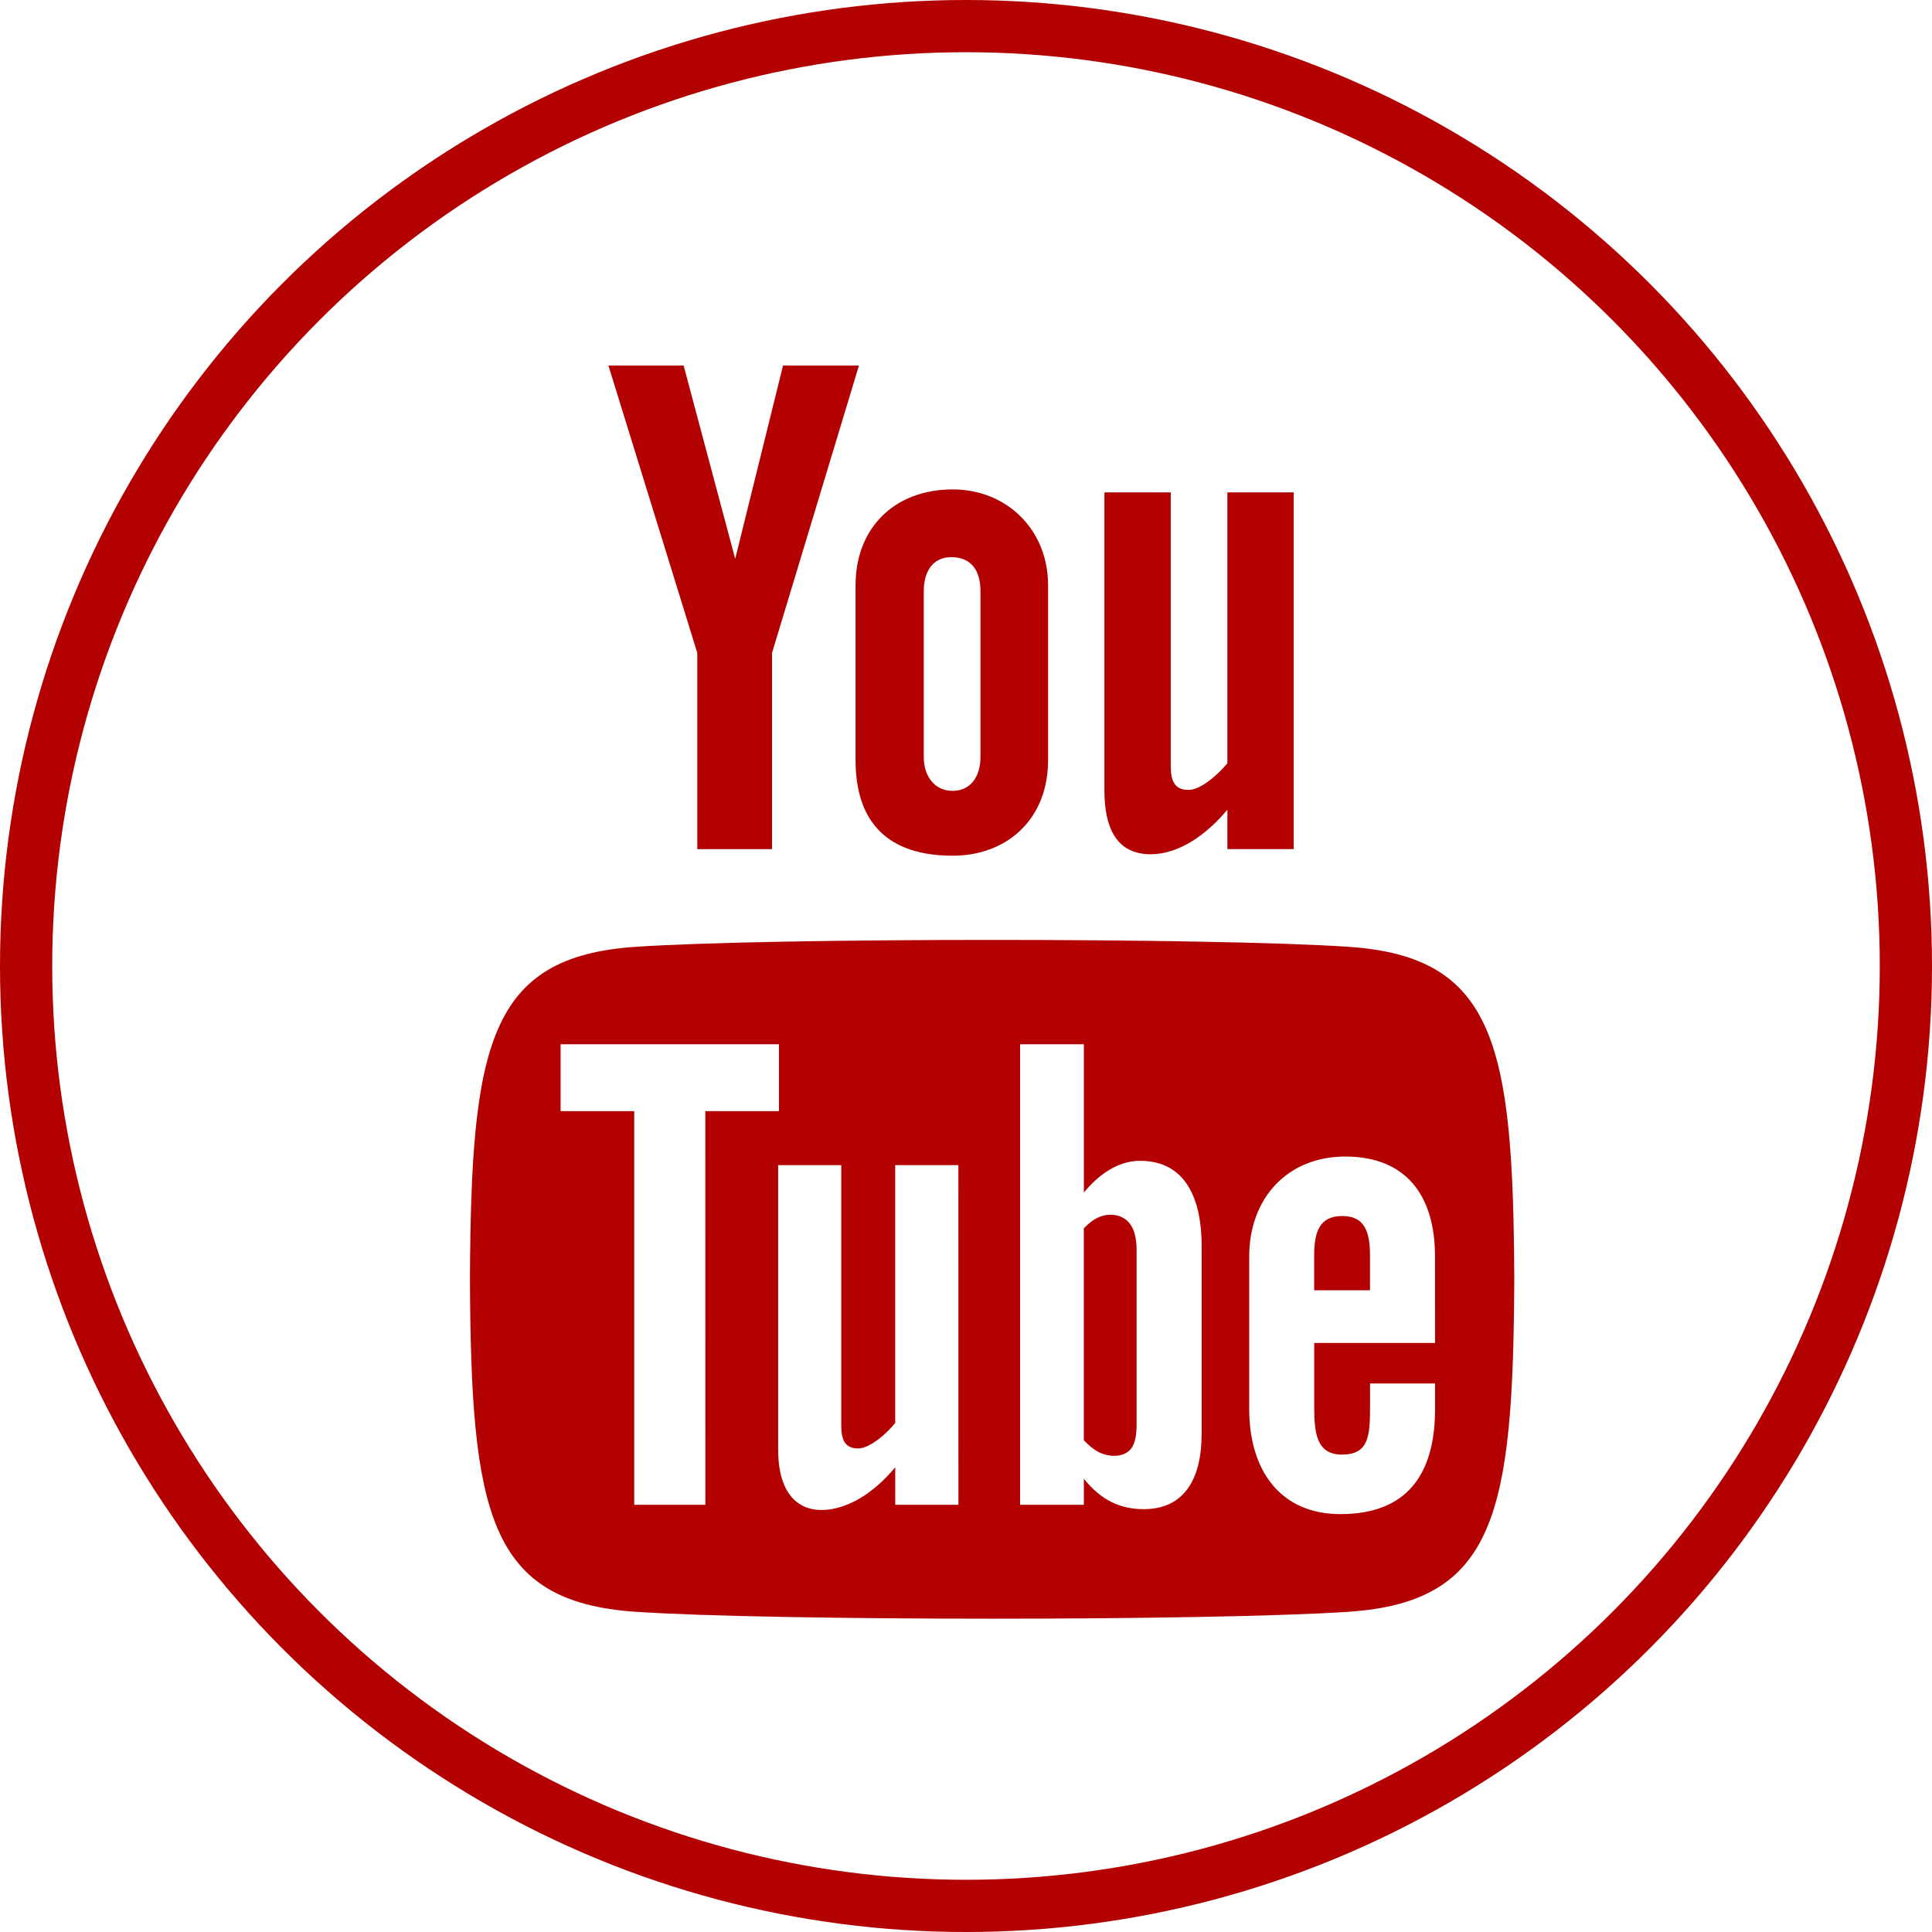
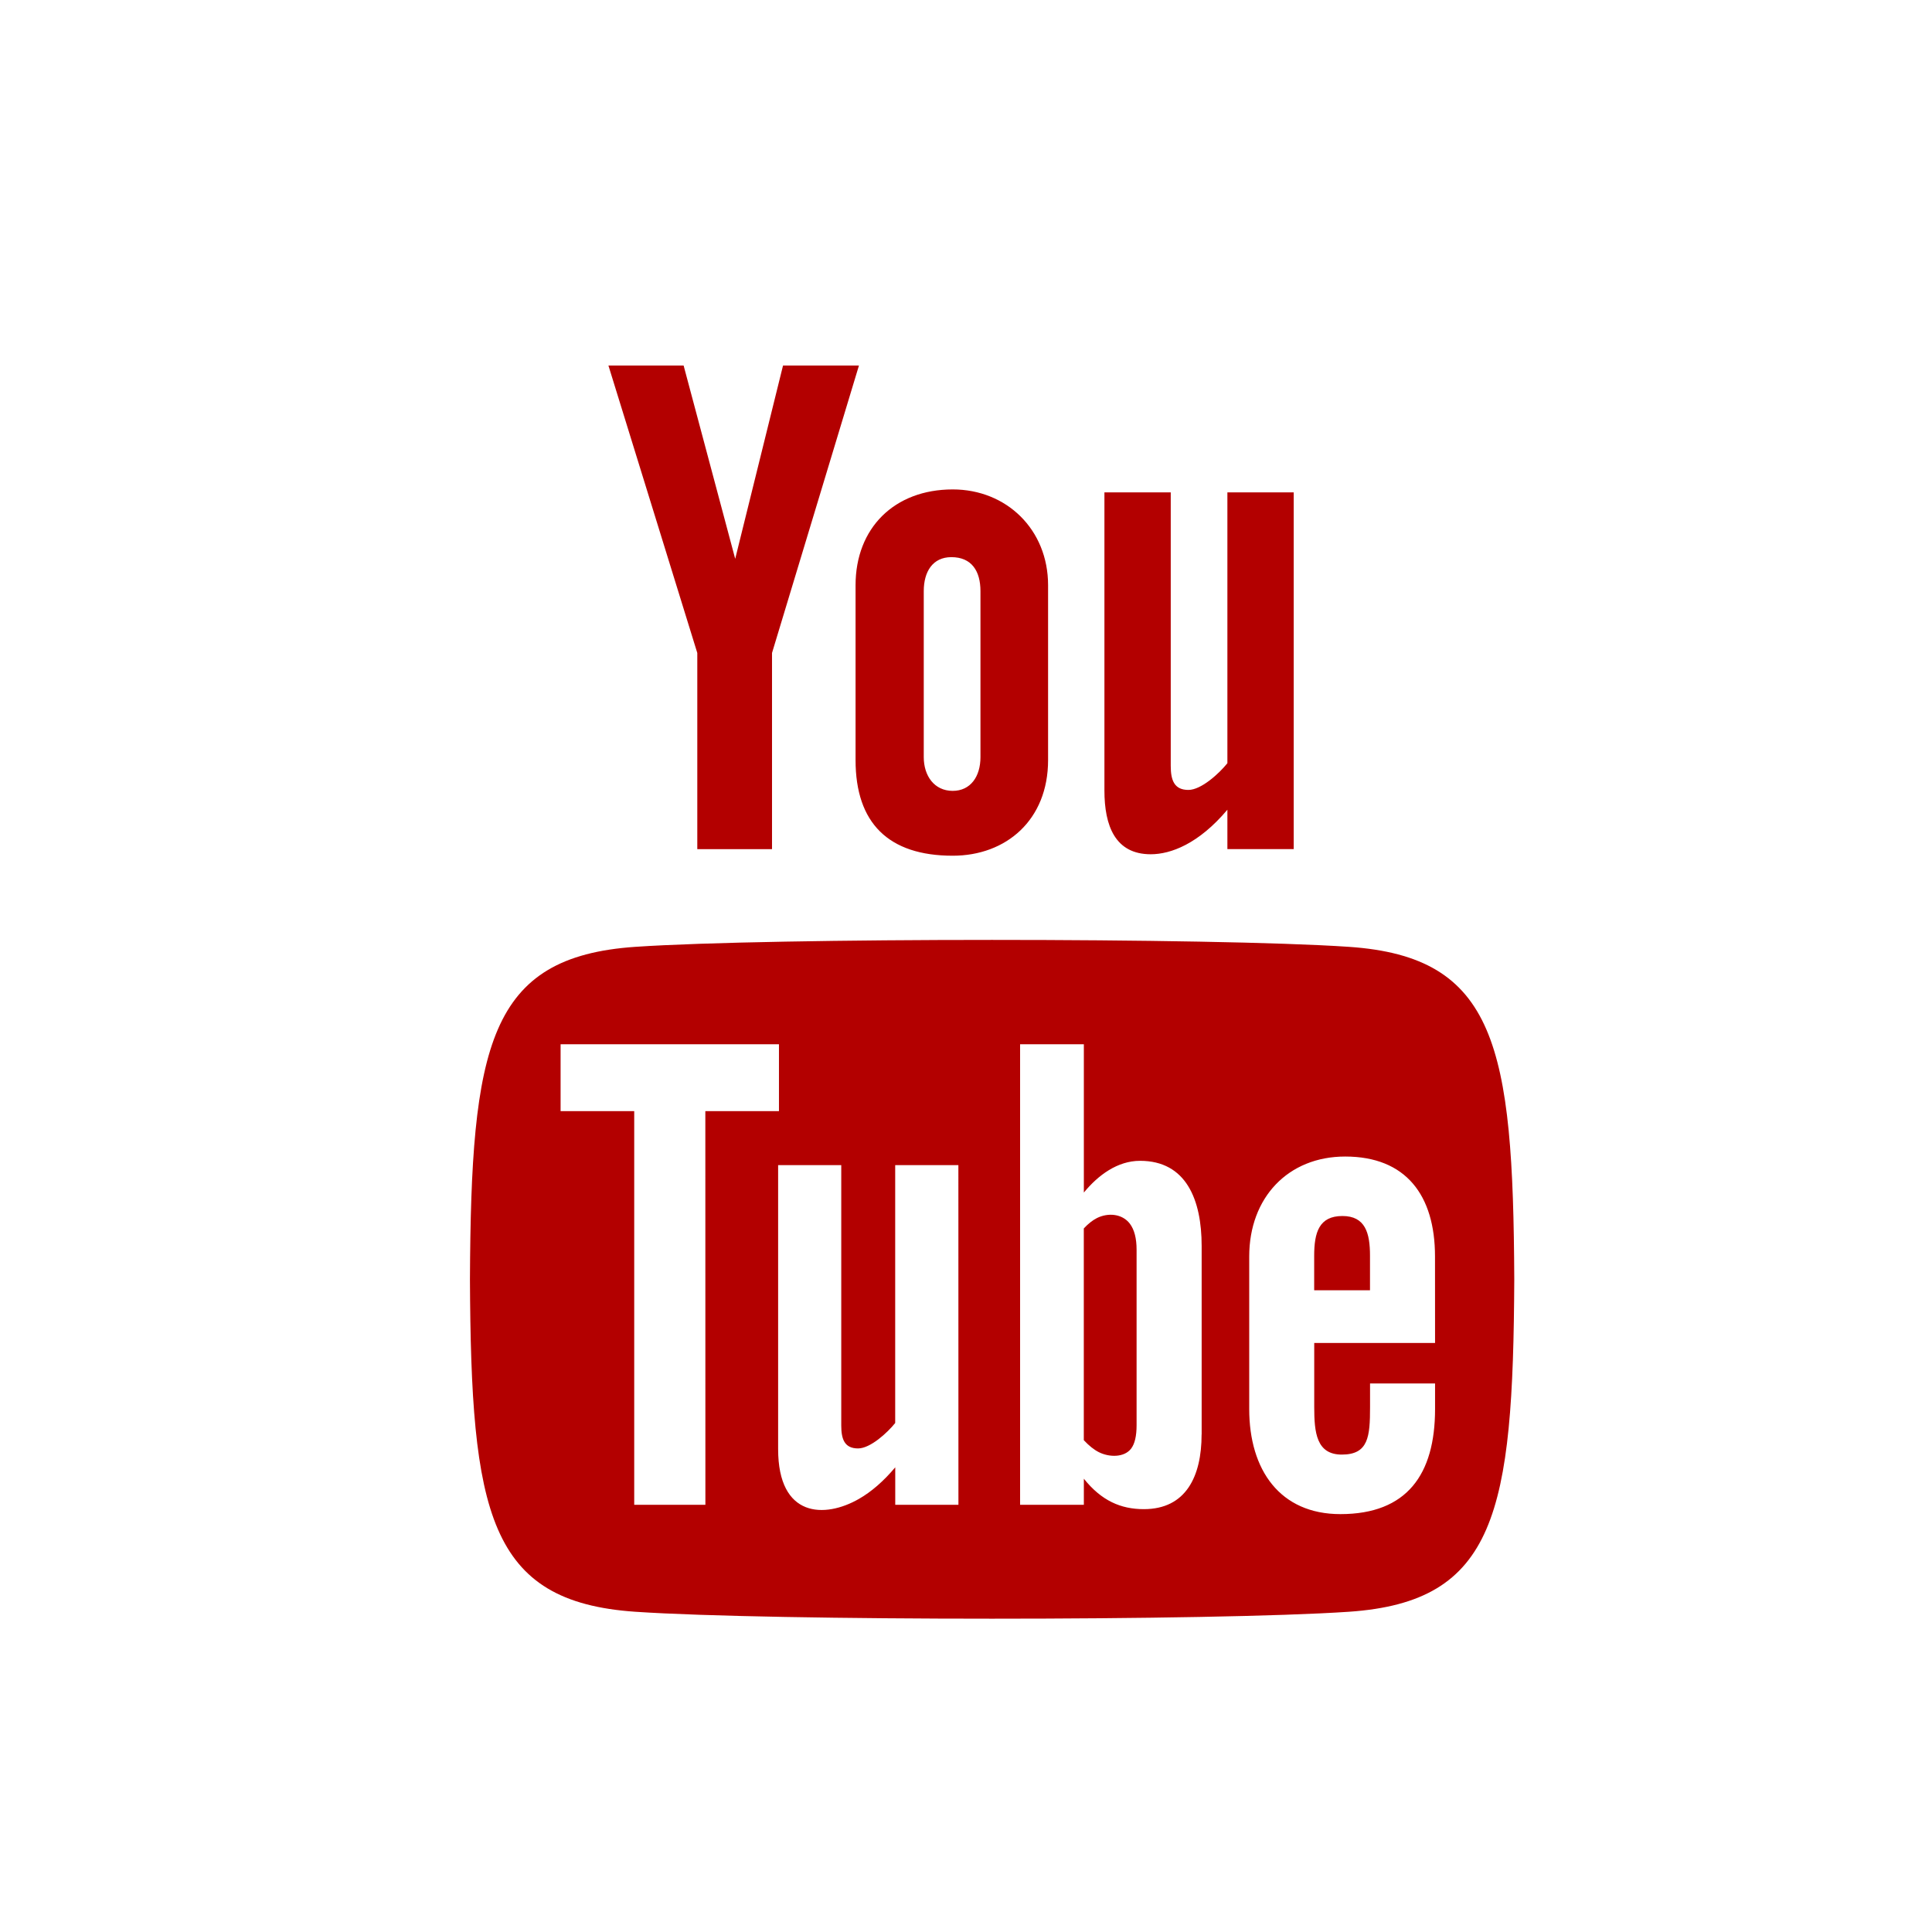
<svg xmlns="http://www.w3.org/2000/svg" width="37" height="37" viewBox="0 0 37 37" fill="none">
-   <circle cx="18.5" cy="18.5" r="18" stroke="#B30000" />
  <path d="M11.652 7H13.092L14.08 10.702L14.996 7H16.45L14.785 12.505V16.262H13.354V12.505L11.652 7ZM18.246 9.373C17.127 9.373 16.385 10.113 16.385 11.208V14.557C16.385 15.761 17.014 16.388 18.246 16.388C19.268 16.388 20.072 15.705 20.072 14.557V11.208C20.072 10.139 19.275 9.373 18.246 9.373ZM18.777 14.5C18.777 14.872 18.587 15.146 18.245 15.146C17.894 15.146 17.691 14.859 17.691 14.5V11.321C17.691 10.947 17.863 10.67 18.22 10.67C18.61 10.67 18.777 10.939 18.777 11.321V14.5ZM23.506 9.43V14.616C23.351 14.81 23.006 15.128 22.759 15.128C22.488 15.128 22.421 14.942 22.421 14.668V9.43H21.151V15.14C21.151 15.815 21.357 16.36 22.038 16.36C22.422 16.36 22.956 16.16 23.506 15.507V16.261H24.776V9.43H23.506ZM25.709 23.288C25.261 23.288 25.168 23.603 25.168 24.051V24.71H26.237V24.05C26.238 23.61 26.145 23.288 25.709 23.288ZM21.006 23.328C20.922 23.371 20.839 23.437 20.756 23.526V27.581C20.855 27.687 20.95 27.763 21.043 27.81C21.24 27.91 21.528 27.917 21.662 27.743C21.732 27.651 21.767 27.502 21.767 27.294V23.935C21.767 23.715 21.724 23.549 21.638 23.435C21.491 23.242 21.218 23.221 21.006 23.328ZM25.833 18.133C23.229 17.956 14.767 17.956 12.167 18.133C9.353 18.325 9.021 20.025 9 24.5C9.021 28.967 9.35 30.675 12.167 30.867C14.767 31.044 23.229 31.044 25.833 30.867C28.647 30.675 28.979 28.974 29 24.5C28.979 20.033 28.65 18.325 25.833 18.133ZM13.509 28.819H12.146V21.279H10.736V19.999H14.918V21.279H13.508L13.509 28.819ZM18.355 28.819H17.145V28.101C16.922 28.366 16.69 28.568 16.449 28.706C15.797 29.08 14.902 29.071 14.902 27.751V22.313H16.111V27.301C16.111 27.563 16.174 27.739 16.433 27.739C16.669 27.739 16.997 27.436 17.144 27.252V22.313H18.354L18.355 28.819ZM23.012 27.471C23.012 28.276 22.711 28.902 21.906 28.902C21.463 28.902 21.094 28.74 20.757 28.319V28.819H19.536V19.999H20.757V22.839C21.03 22.506 21.401 22.231 21.833 22.231C22.719 22.231 23.013 22.98 23.013 23.862V27.471H23.012ZM27.483 25.719H25.169V26.947C25.169 27.435 25.211 27.857 25.697 27.857C26.208 27.857 26.238 27.513 26.238 26.947V26.495H27.483V26.984C27.483 28.237 26.945 28.997 25.67 28.997C24.515 28.997 23.924 28.155 23.924 26.984V24.063C23.924 22.934 24.67 22.149 25.761 22.149C26.922 22.149 27.482 22.887 27.482 24.063L27.483 25.719Z" fill="#B30000" />
</svg>